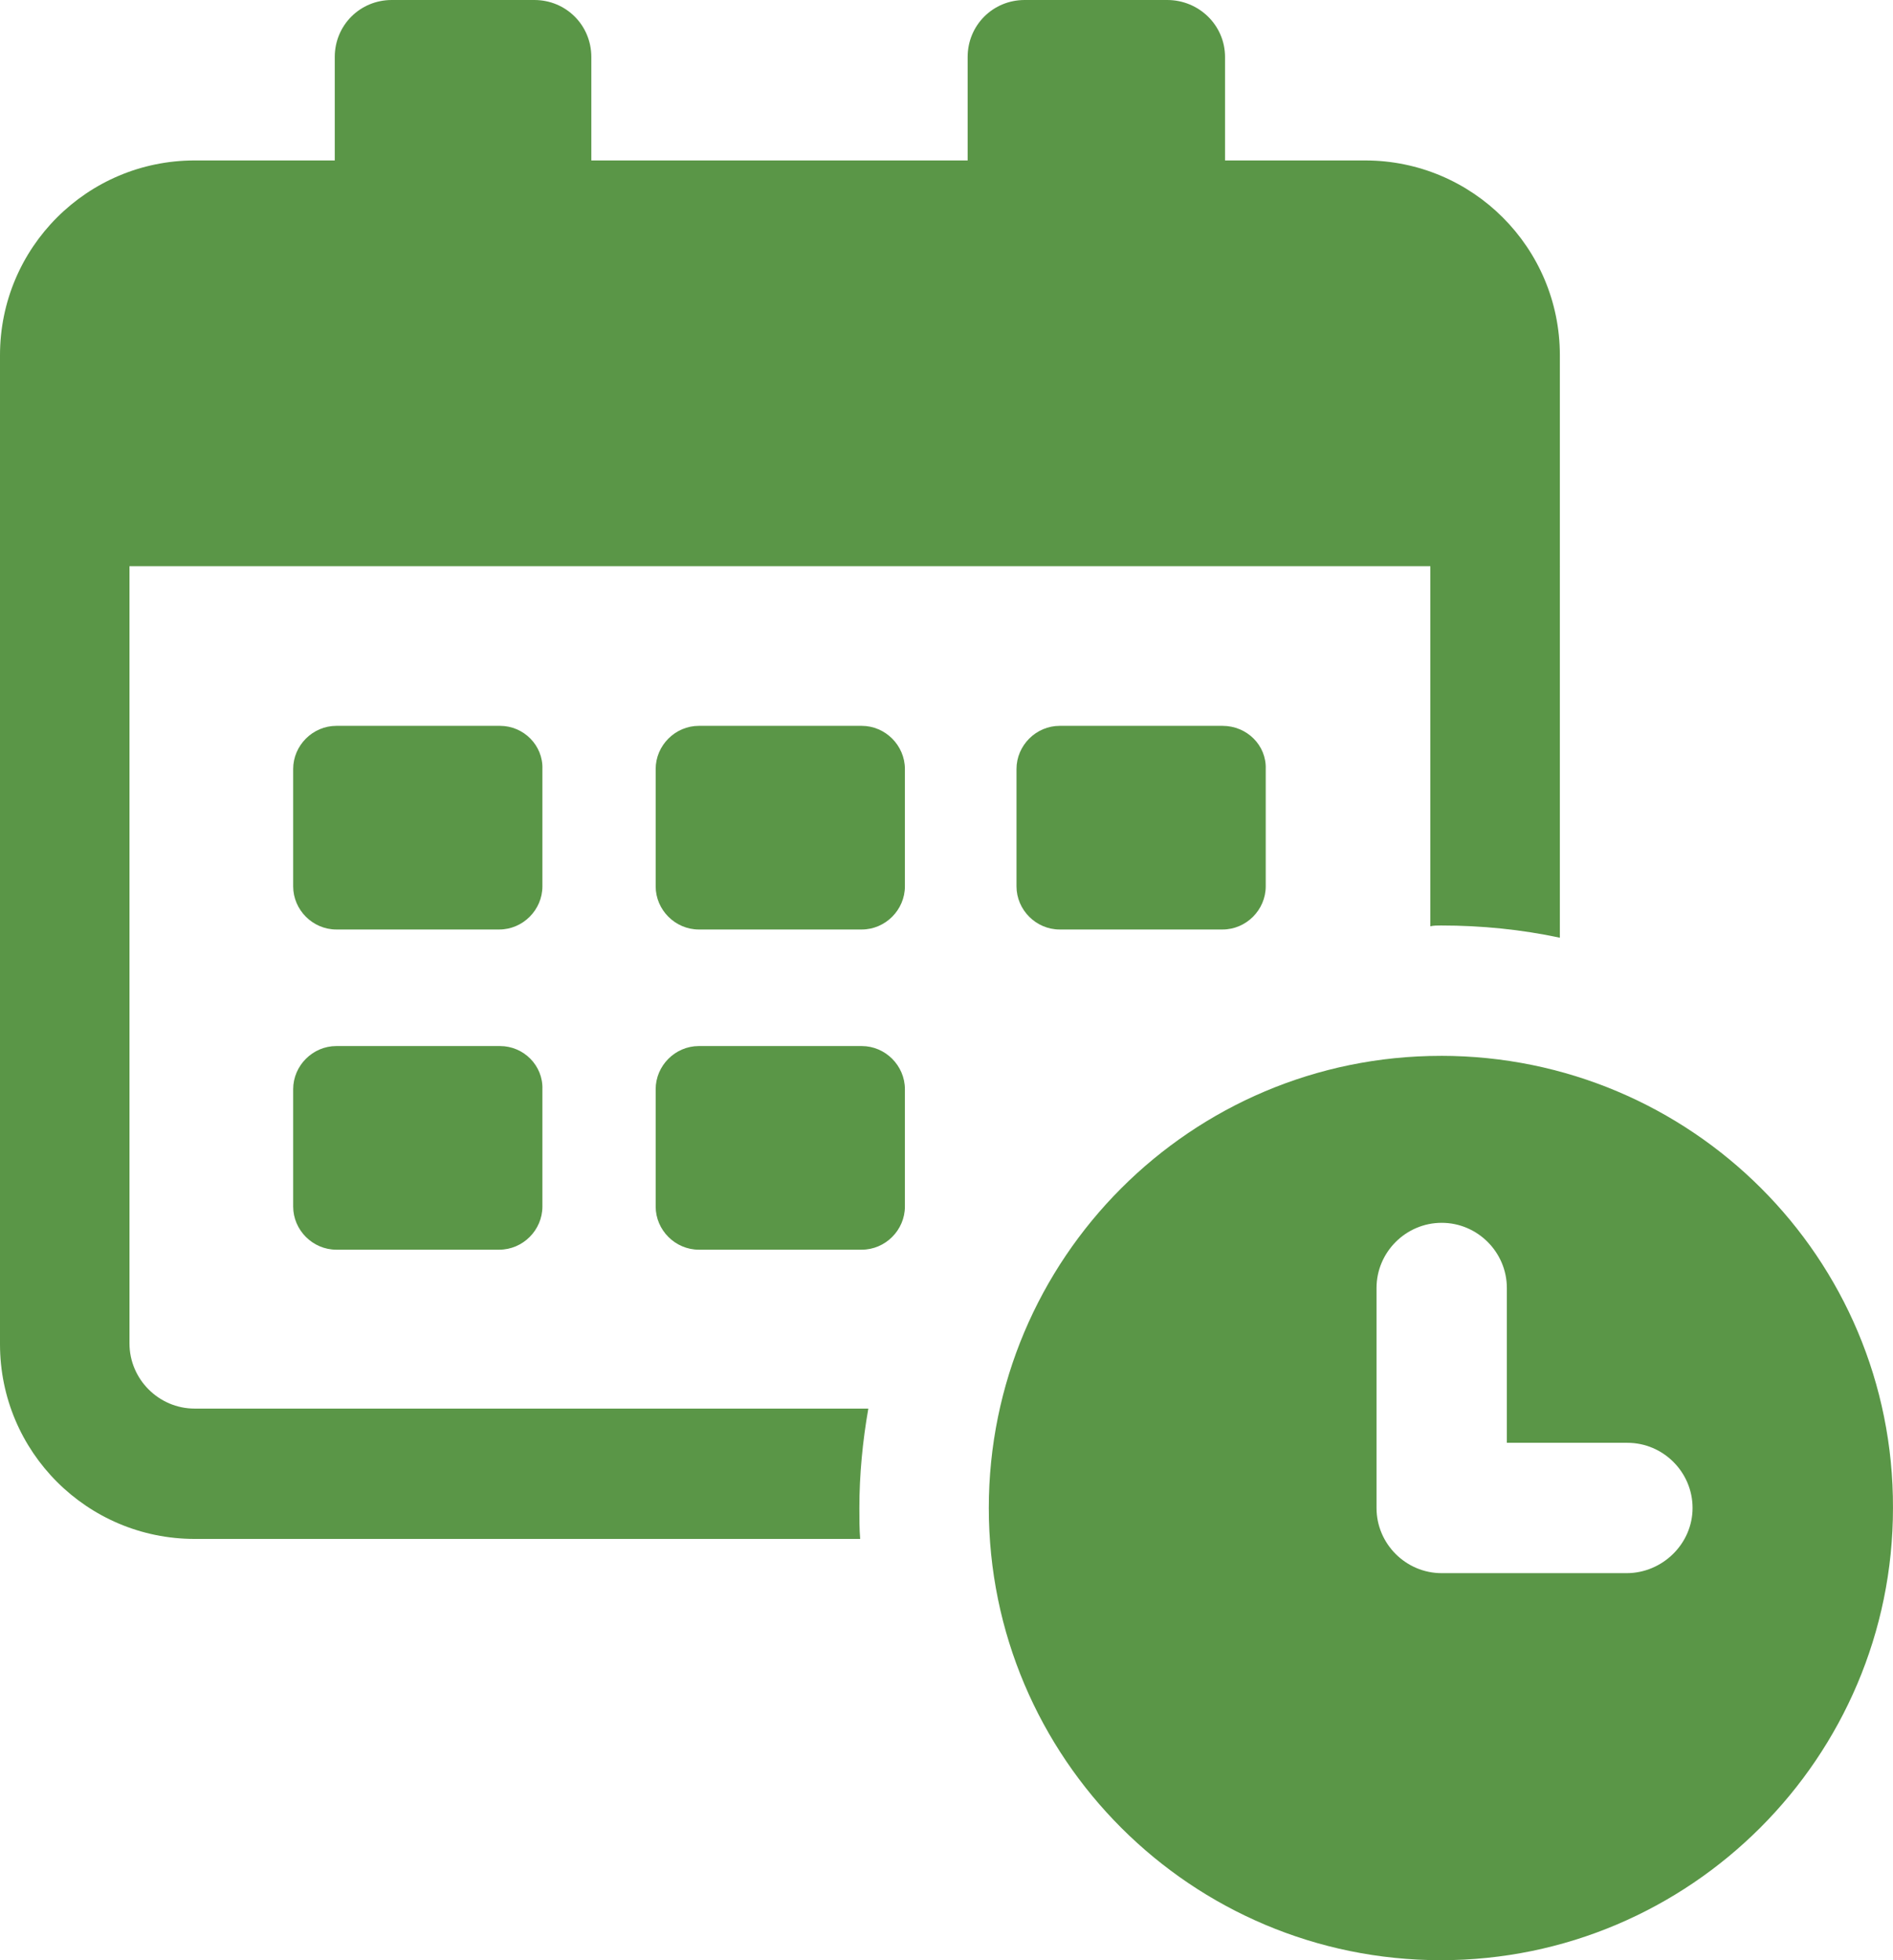
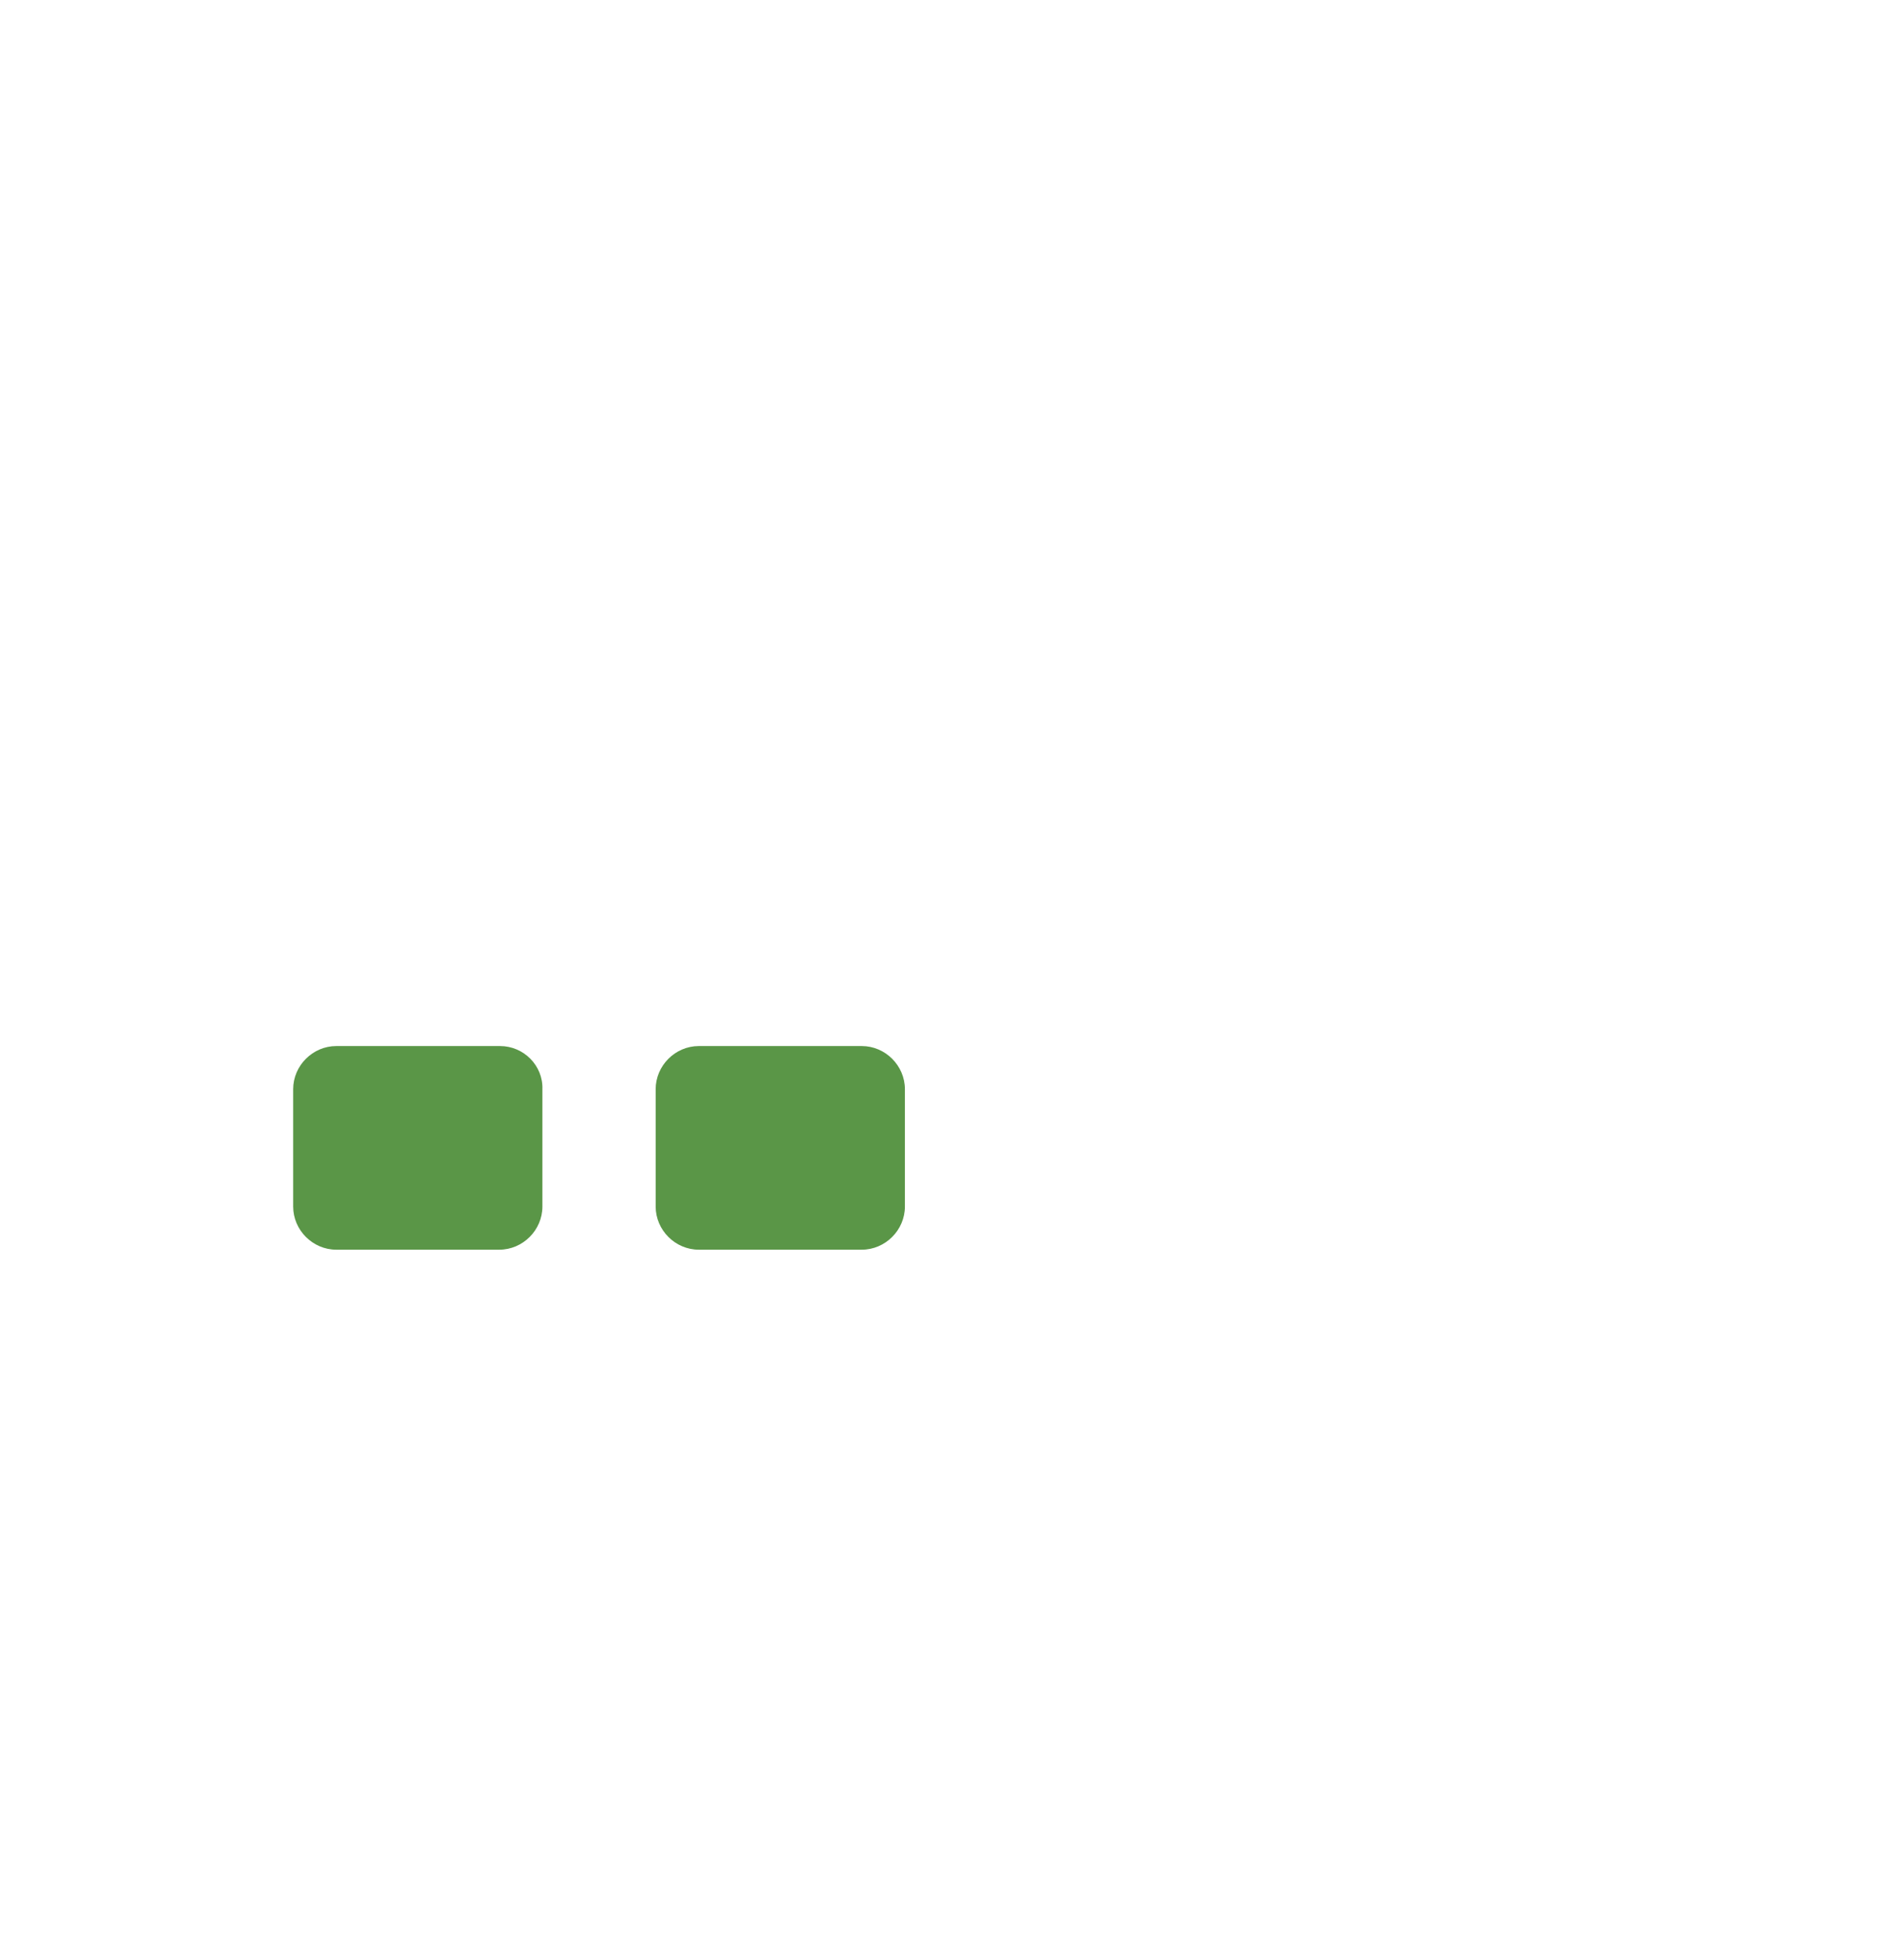
<svg xmlns="http://www.w3.org/2000/svg" id="b" viewBox="0 0 78.201 80.962">
  <g id="c">
    <g>
      <g>
-         <path d="m56.394,6.627h-5.787V2.355c0-1.312-1.077-2.355-2.389-2.355h-5.889c-1.312,0-2.355,1.043-2.355,2.355v4.272h-15.546V2.355c0-1.312-1.043-2.355-2.355-2.355h-5.889c-1.312,0-2.355,1.043-2.355,2.355v4.272h-5.787C3.6,6.627,0,10.227,0,14.669v40.851c0,4.442,3.6,8.042,8.042,8.042h27.492c-.033-.403-.033-.842-.033-1.278,0-1.38.135-2.759.37-4.105H8.041c-1.48,0-2.692-1.212-2.692-2.692V23.385h53.739v14.873c.135-.033.303-.033.437-.033,1.682,0,3.332.168,4.914.505V14.669c-.002-4.44-3.602-8.042-8.044-8.042Z" style="fill:#5a9647;" />
-         <path d="m50.505,29.98h-6.73c-.975,0-1.783.808-1.783,1.783v4.845c0,.975.808,1.783,1.783,1.783h6.73c.975,0,1.783-.808,1.783-1.783v-4.845c.035-.975-.773-1.783-1.783-1.783Z" style="fill:#5a9647;" />
-         <path d="m35.599,29.98h-6.73c-.975,0-1.783.808-1.783,1.783v4.845c0,.975.808,1.783,1.783,1.783h6.73c.975,0,1.783-.808,1.783-1.783v-4.845c0-.975-.808-1.783-1.783-1.783Z" style="fill:#5a9647;" />
        <path d="m35.599,43.205h-6.73c-.975,0-1.783.808-1.783,1.783v4.845c0,.975.808,1.783,1.783,1.783h6.73c.975,0,1.783-.808,1.783-1.783v-4.845c0-.975-.808-1.783-1.783-1.783Z" style="fill:#5a9647;" />
-         <path d="m20.658,29.98h-6.764c-.975,0-1.783.808-1.783,1.783v4.845c0,.975.808,1.783,1.783,1.783h6.73c.975,0,1.783-.808,1.783-1.783v-4.845c.033-.975-.773-1.783-1.75-1.783Z" style="fill:#5a9647;" />
        <path d="m20.658,43.205h-6.764c-.975,0-1.783.808-1.783,1.783v4.845c0,.975.808,1.783,1.783,1.783h6.73c.975,0,1.783-.808,1.783-1.783v-4.845c.033-.975-.773-1.783-1.75-1.783Z" style="fill:#5a9647;" />
      </g>
-       <path d="m59.524,43.61c-10.331,0-18.676,8.379-18.676,18.676,0,10.331,8.379,18.676,18.676,18.676s18.676-8.381,18.676-18.678c.033-10.331-8.346-18.675-18.676-18.675Zm7.672,21.366h-7.639c-1.48,0-2.692-1.212-2.692-2.692v-9.086c0-1.48,1.212-2.692,2.692-2.692s2.692,1.212,2.692,2.692v6.394h4.98c1.48,0,2.692,1.212,2.692,2.692s-1.245,2.692-2.725,2.692Z" style="fill:#5a9647;" />
    </g>
  </g>
</svg>